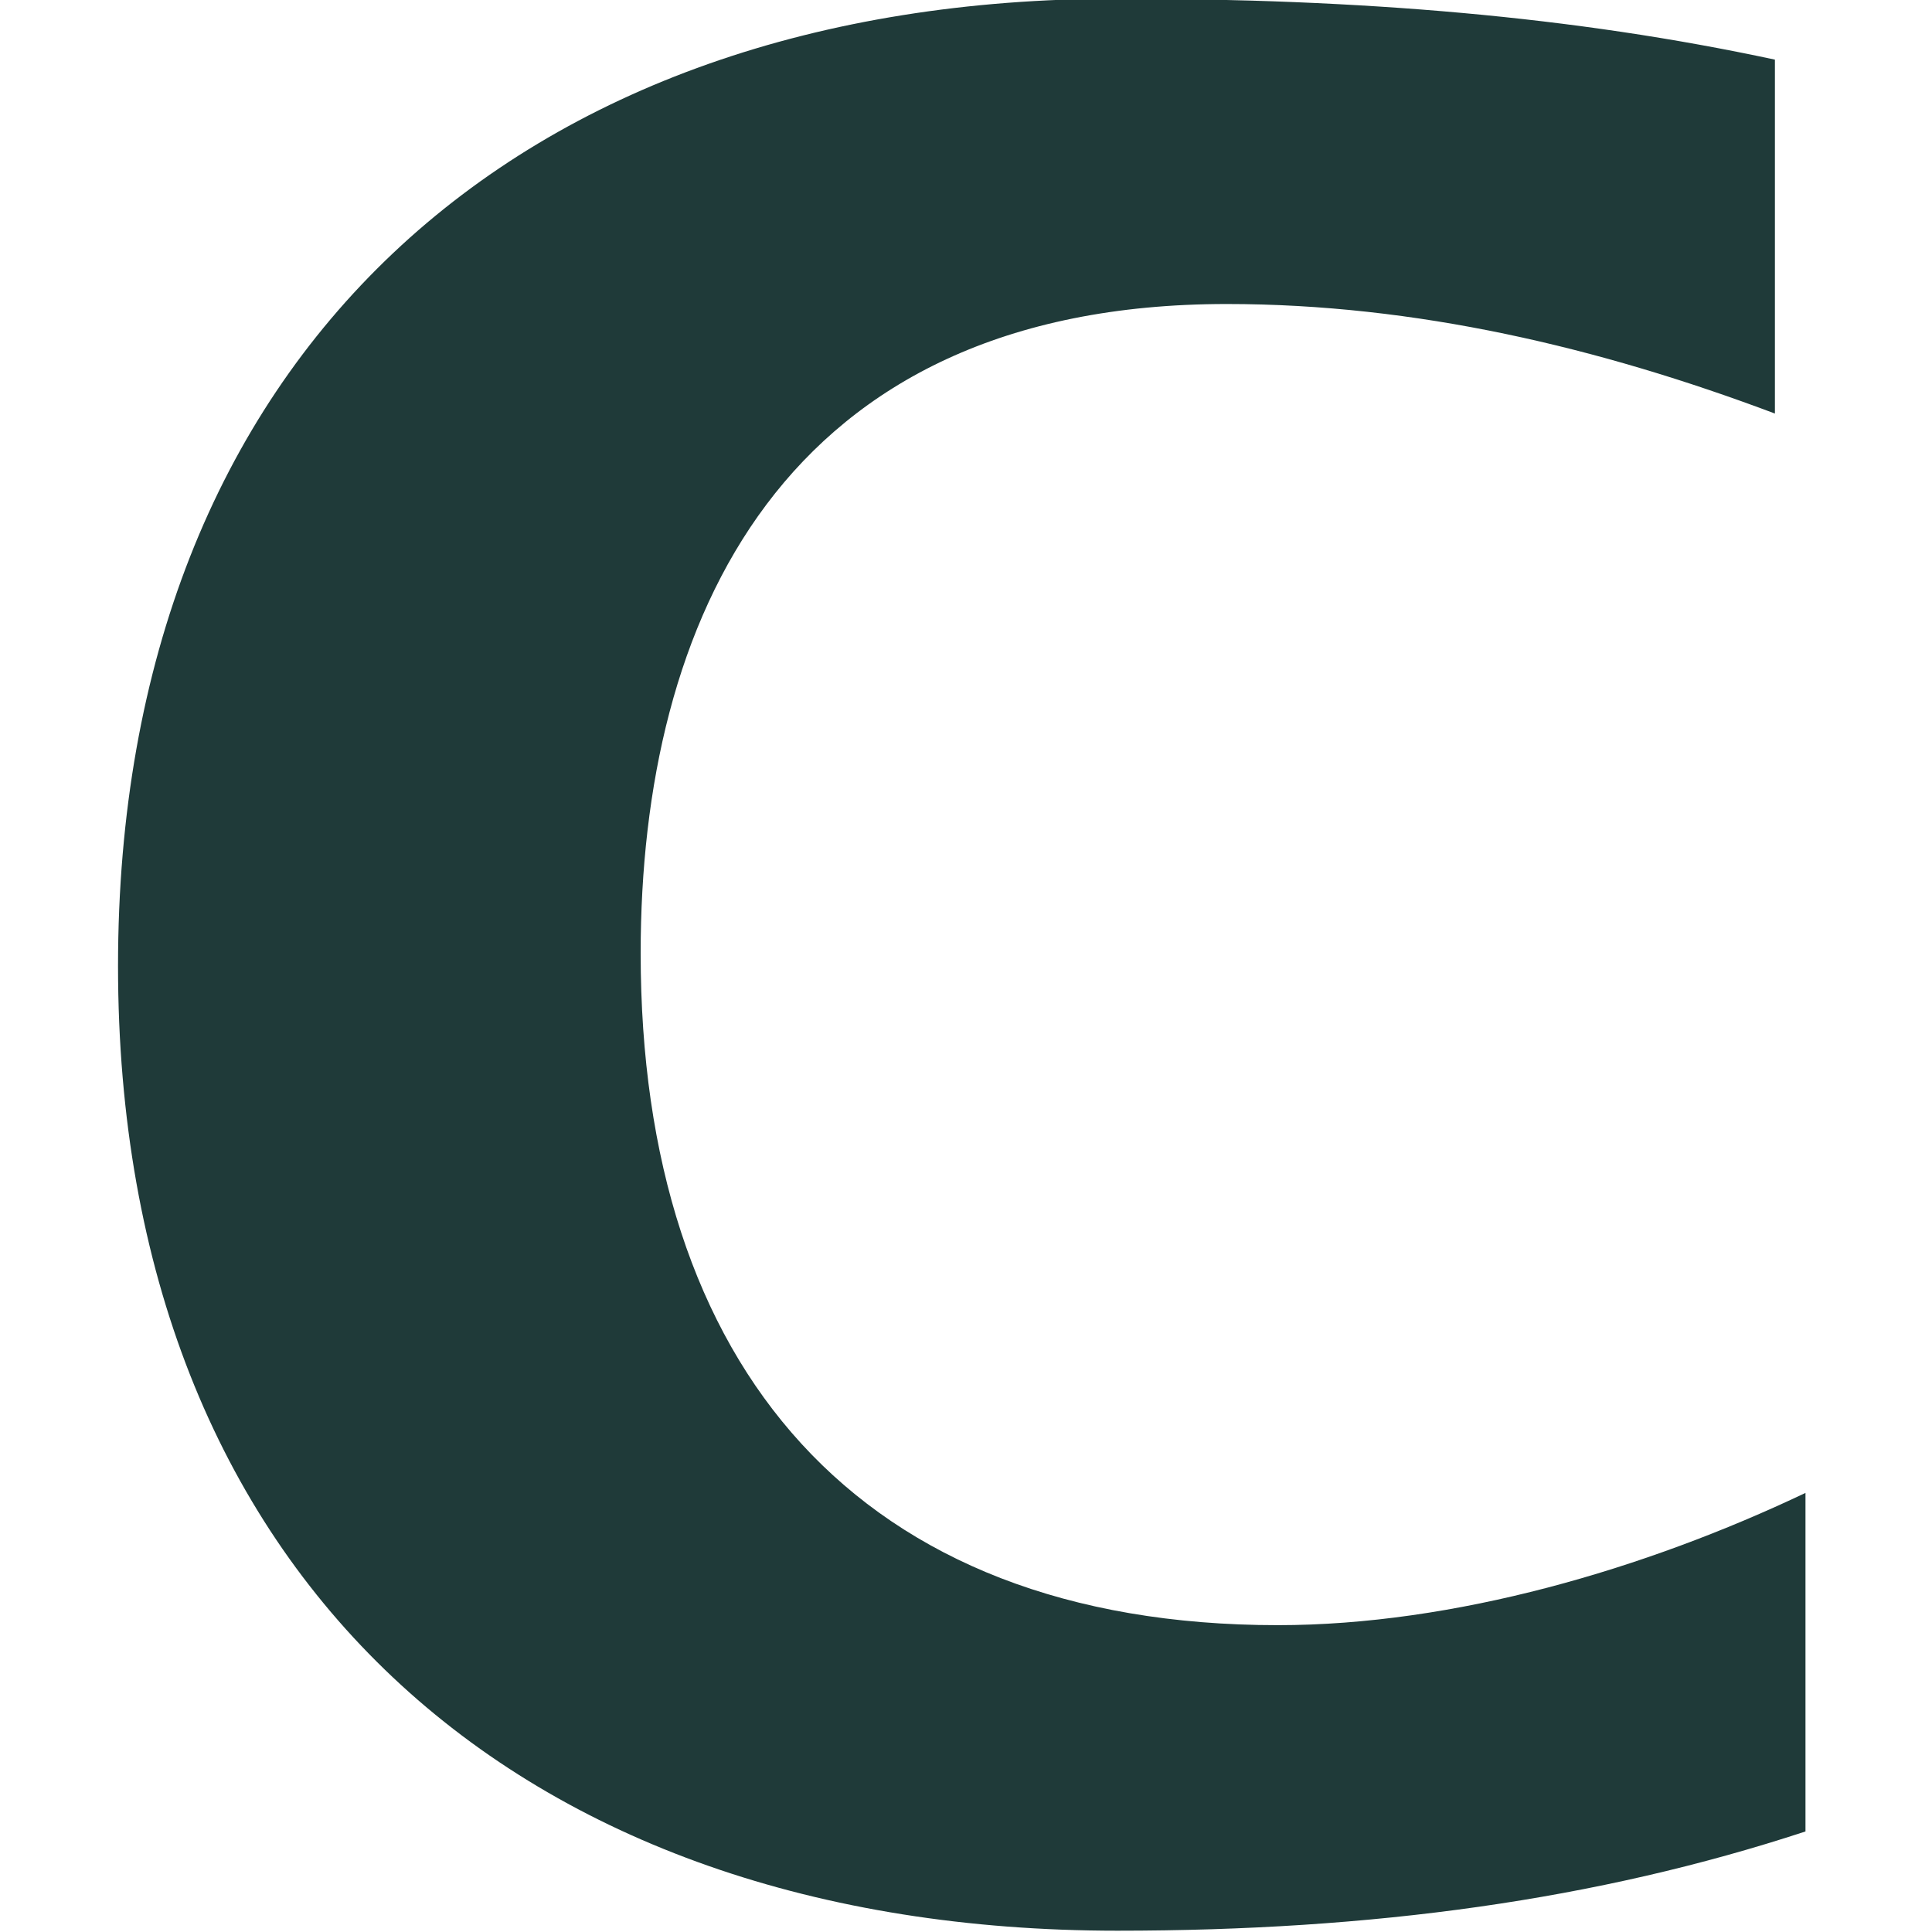
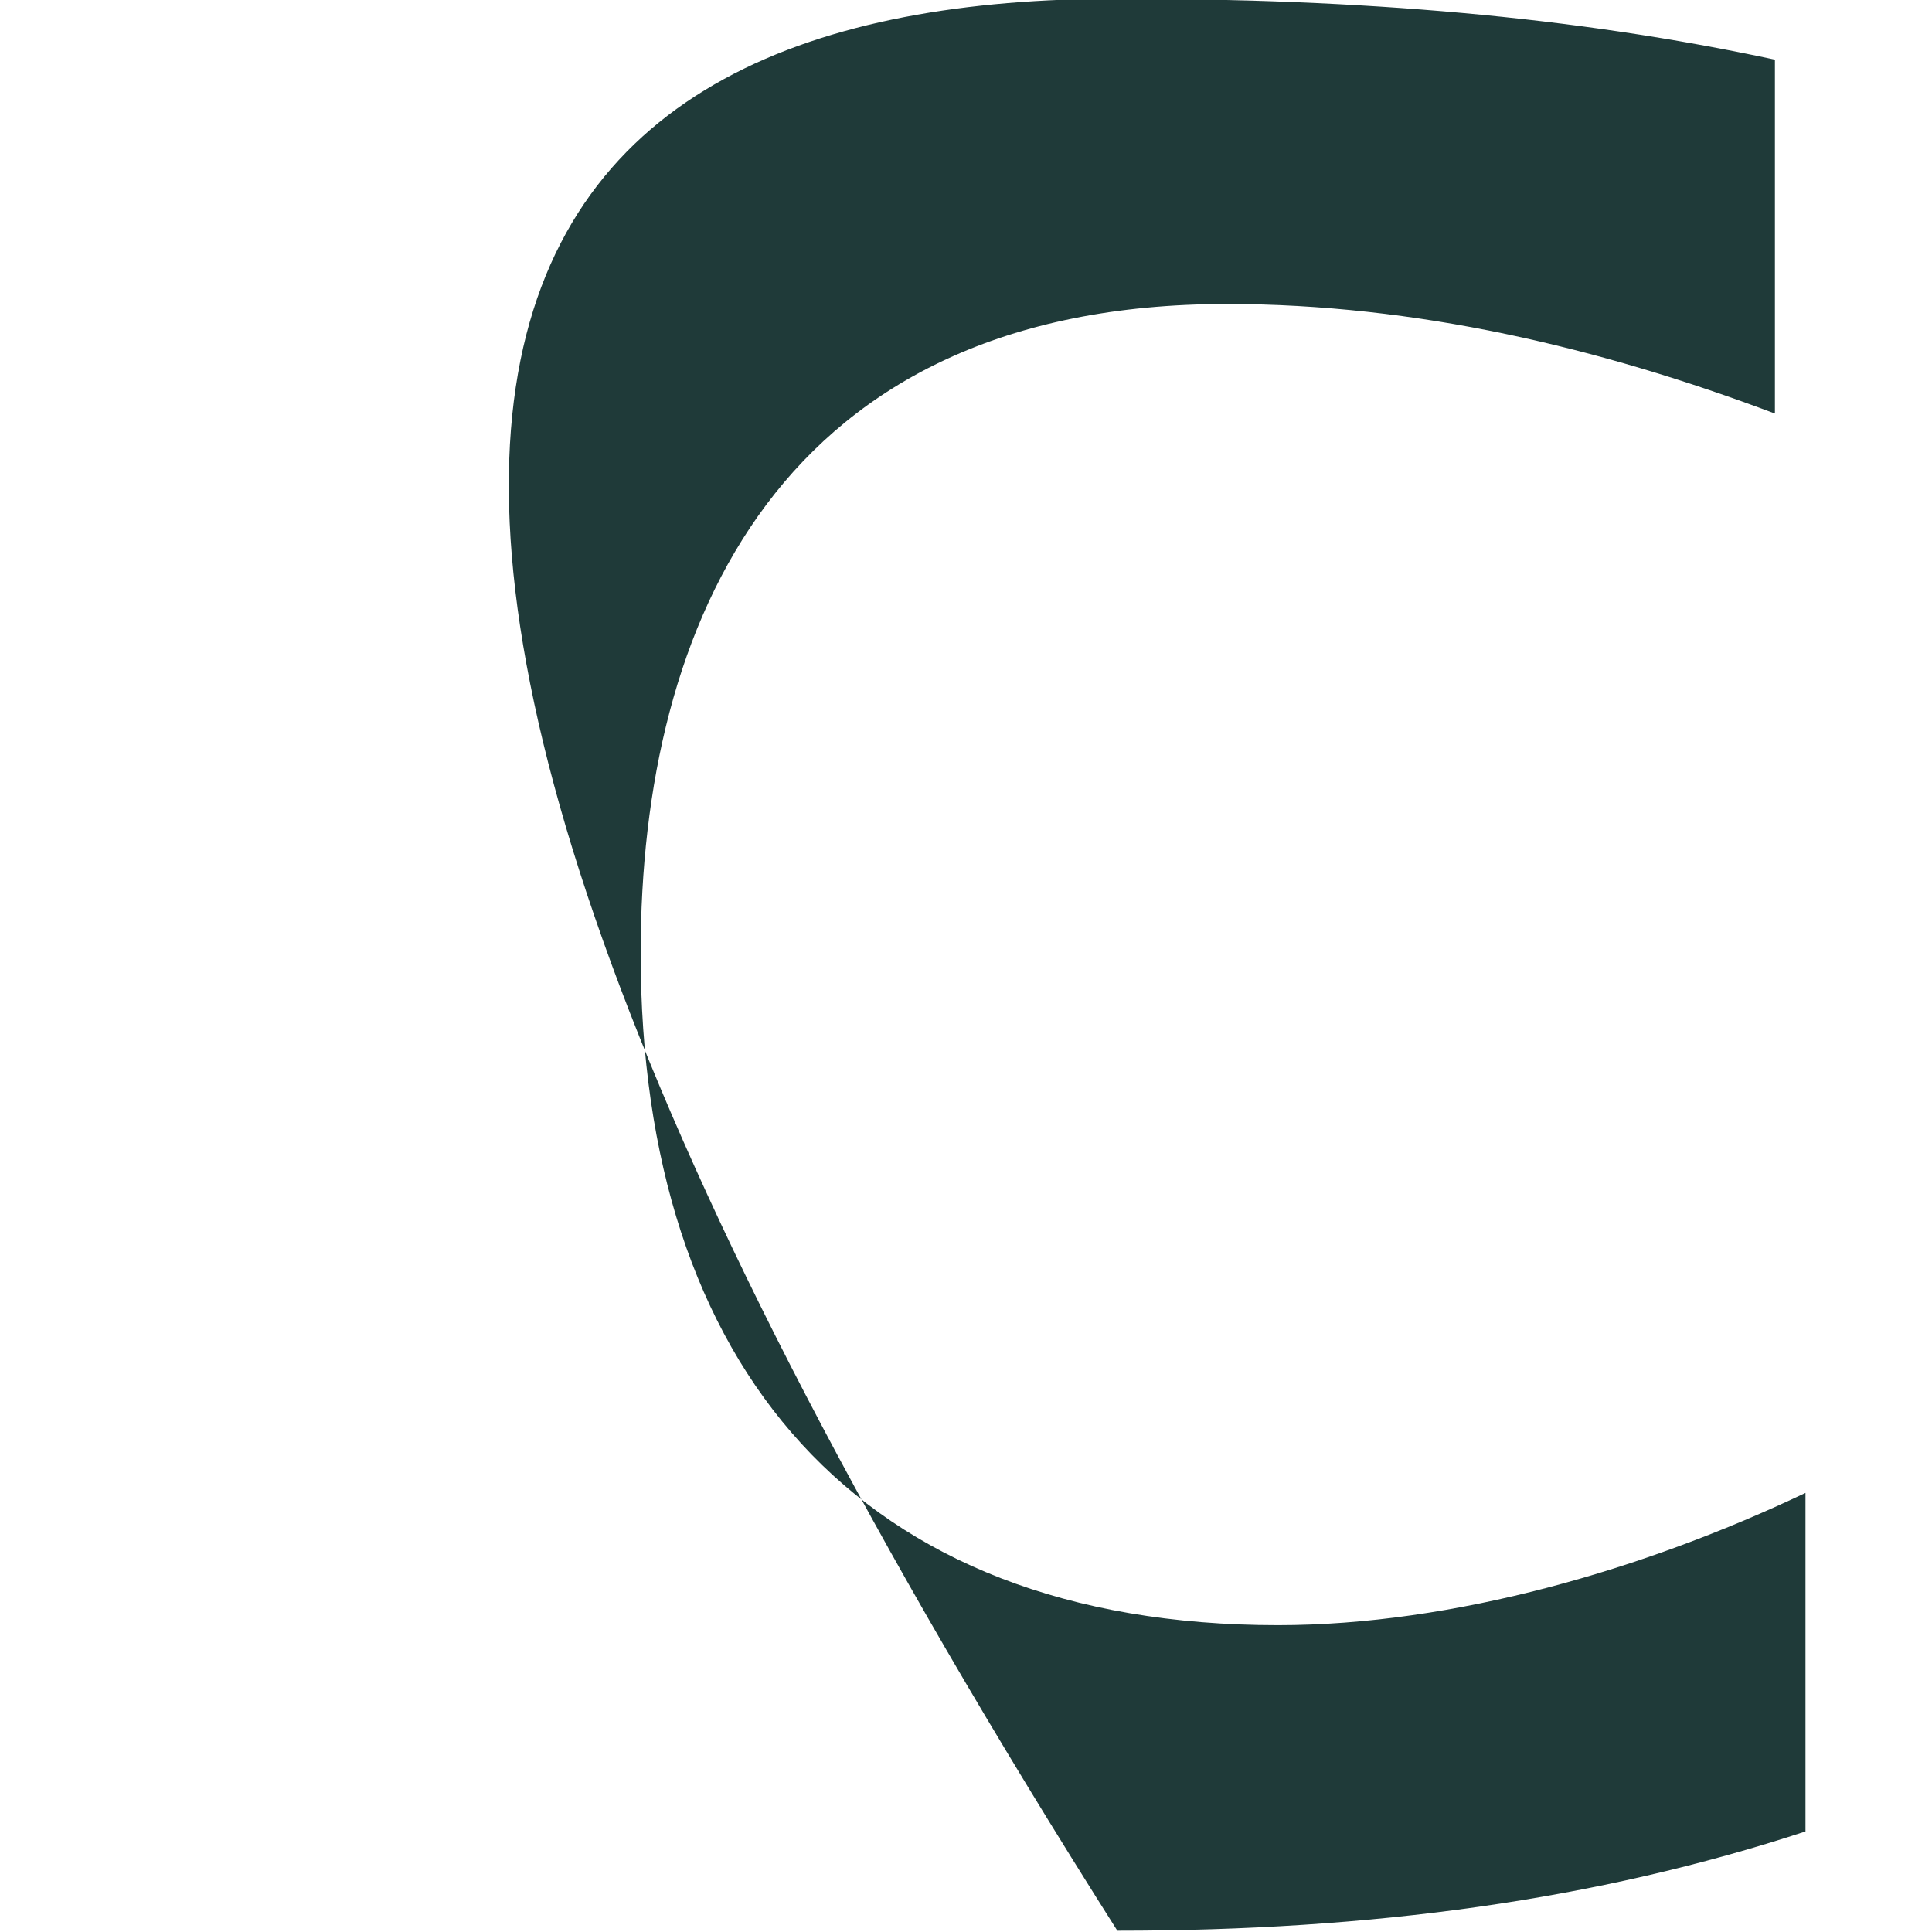
<svg xmlns="http://www.w3.org/2000/svg" width="144px" height="144px" viewBox="0 0 144 144" version="1.1">
  <title>アイコン</title>
  <g id="アイコン" stroke="none" stroke-width="1" fill="none" fill-rule="evenodd">
-     <path d="M132.292,30.823 C119.188,25.894 105.512,22.659 91.439,22.659 C58.189,22.659 47.751,46.384 47.751,71.044 C47.751,101.786 63.892,121.13 95.244,121.13 C108.355,121.13 122.606,116.96 134.57,111.273 L134.57,136.506 C119.003,141.62 102.272,143.903 83.28,143.903 C38.623,143.903 8.797,117.541 8.797,71.996 C8.797,26.459 38.623,-0.097 83.28,-0.097 C101.521,-0.097 117.29,1.226 132.292,4.445 L132.292,30.823 Z" id="Fill-1" fill="#1F3A39" />
+     <path d="M132.292,30.823 C119.188,25.894 105.512,22.659 91.439,22.659 C58.189,22.659 47.751,46.384 47.751,71.044 C47.751,101.786 63.892,121.13 95.244,121.13 C108.355,121.13 122.606,116.96 134.57,111.273 L134.57,136.506 C119.003,141.62 102.272,143.903 83.28,143.903 C8.797,26.459 38.623,-0.097 83.28,-0.097 C101.521,-0.097 117.29,1.226 132.292,4.445 L132.292,30.823 Z" id="Fill-1" fill="#1F3A39" />
  </g>
</svg>